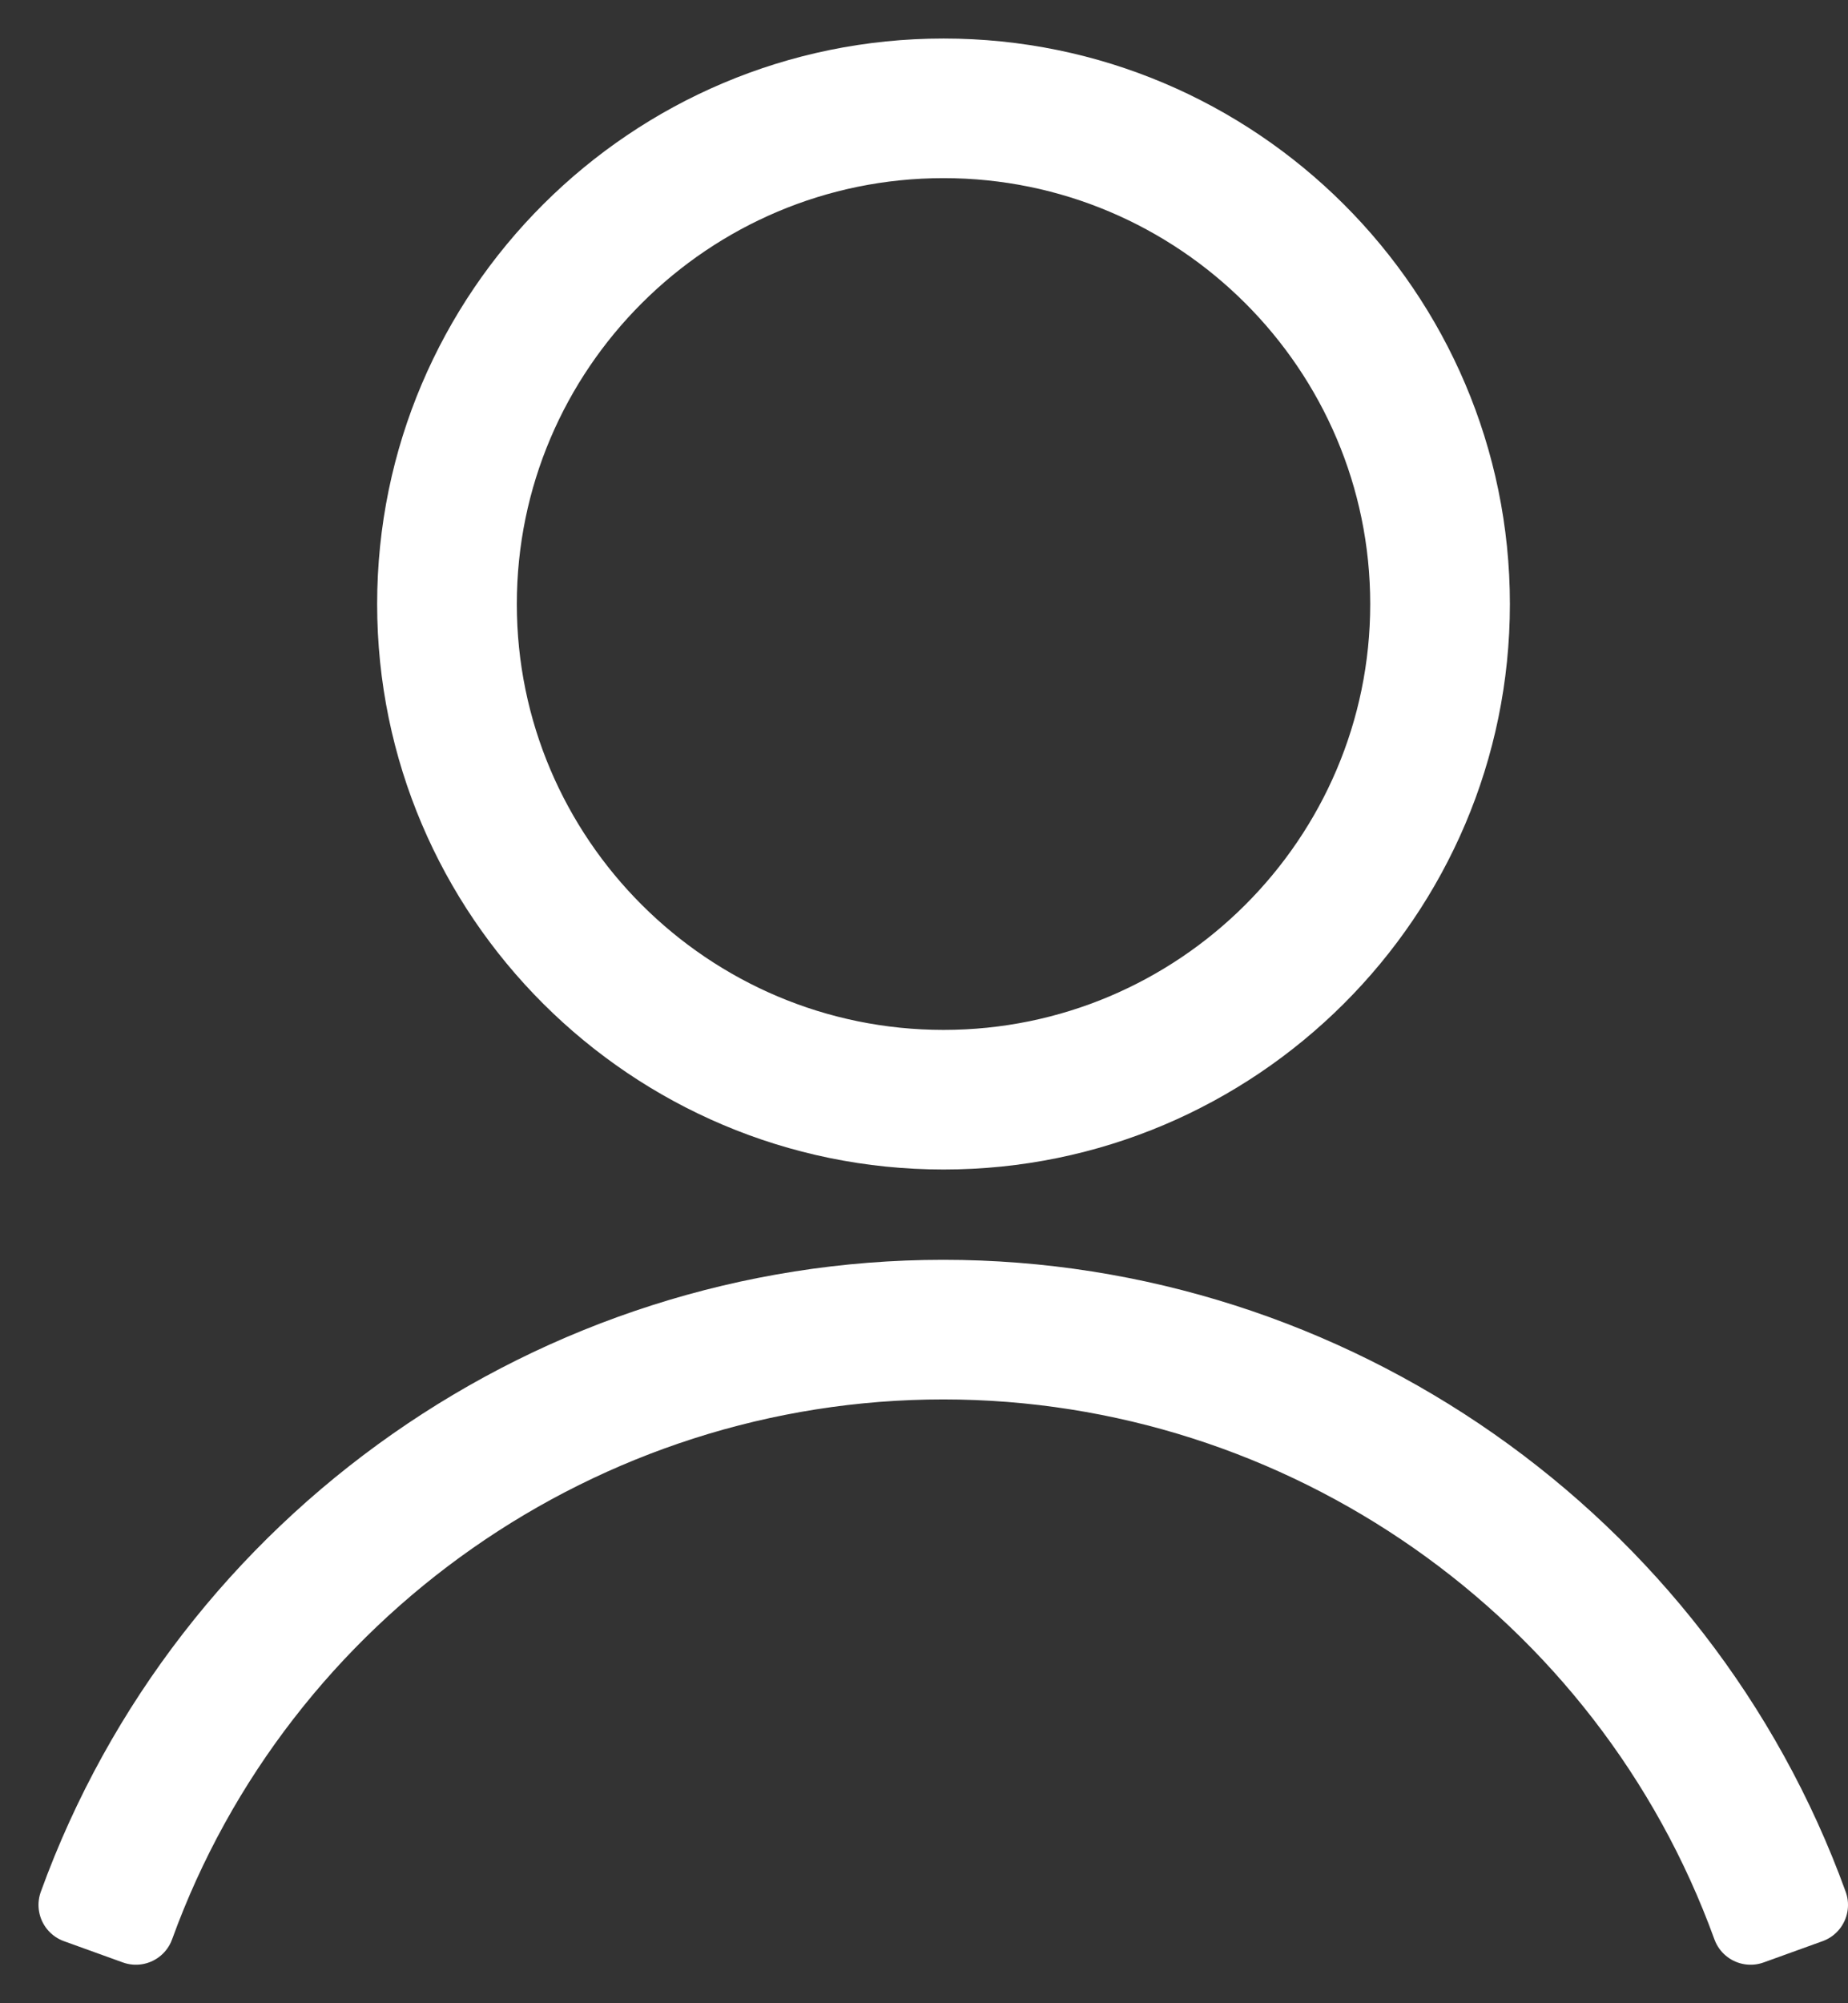
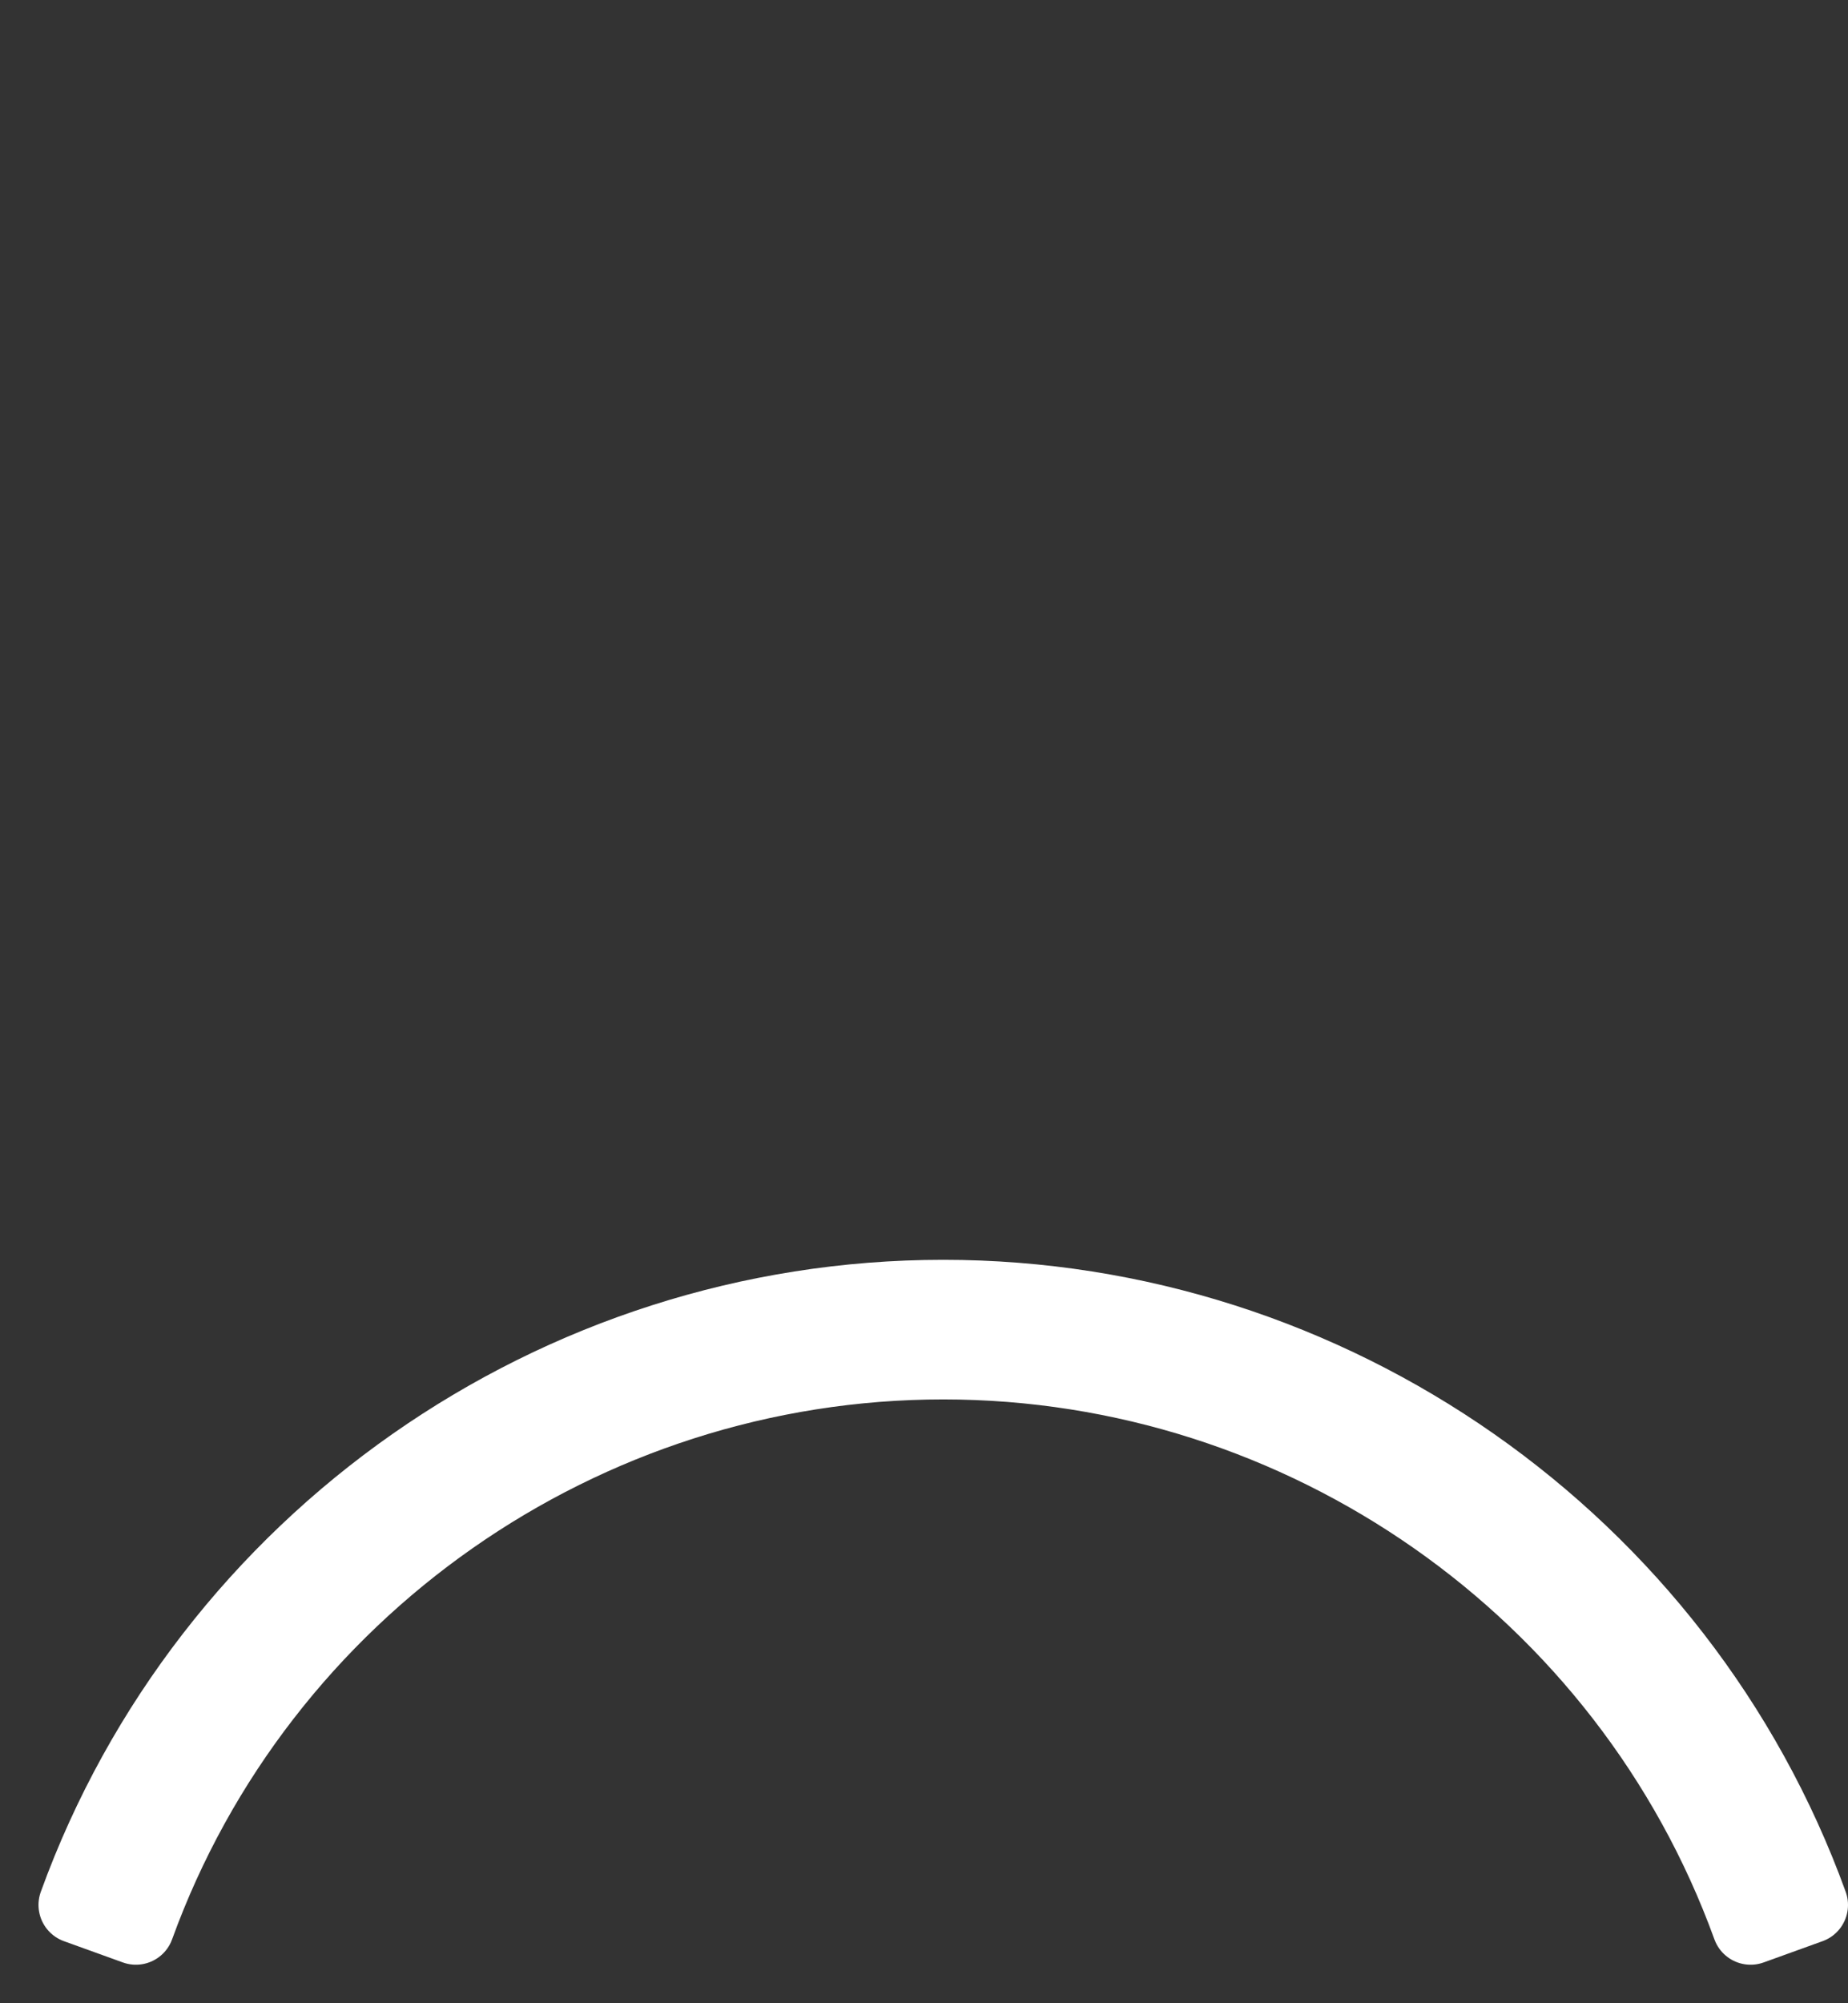
<svg xmlns="http://www.w3.org/2000/svg" width="24" height="26" viewBox="0 0 24 26" fill="none">
  <rect x="0" y="0" width="24" height="26" fill="#333333" stroke="none" />
-   <path d="M12.254 14.679C8.474 14.679 5.398 11.611 5.398 7.84C5.398 4.068 8.474 1 12.254 1C16.033 1 19.109 4.068 19.109 7.84C19.109 11.611 16.033 14.679 12.254 14.679ZM12.254 1.812C8.922 1.812 6.212 4.516 6.212 7.84C6.212 11.163 8.922 13.867 12.254 13.867C15.585 13.867 18.295 11.163 18.295 7.84C18.295 4.516 15.585 1.812 12.254 1.812Z" fill="white" stroke="white" stroke-linejoin="round" />
  <path d="M22.735 25C21.143 20.611 16.93 17.663 12.25 17.663C7.57 17.663 3.357 20.611 1.765 25L1 24.724C2.708 20.015 7.23 16.851 12.25 16.851C17.27 16.851 21.792 20.014 23.5 24.724L22.735 25Z" fill="white" stroke="white" stroke-linejoin="round" />
</svg>